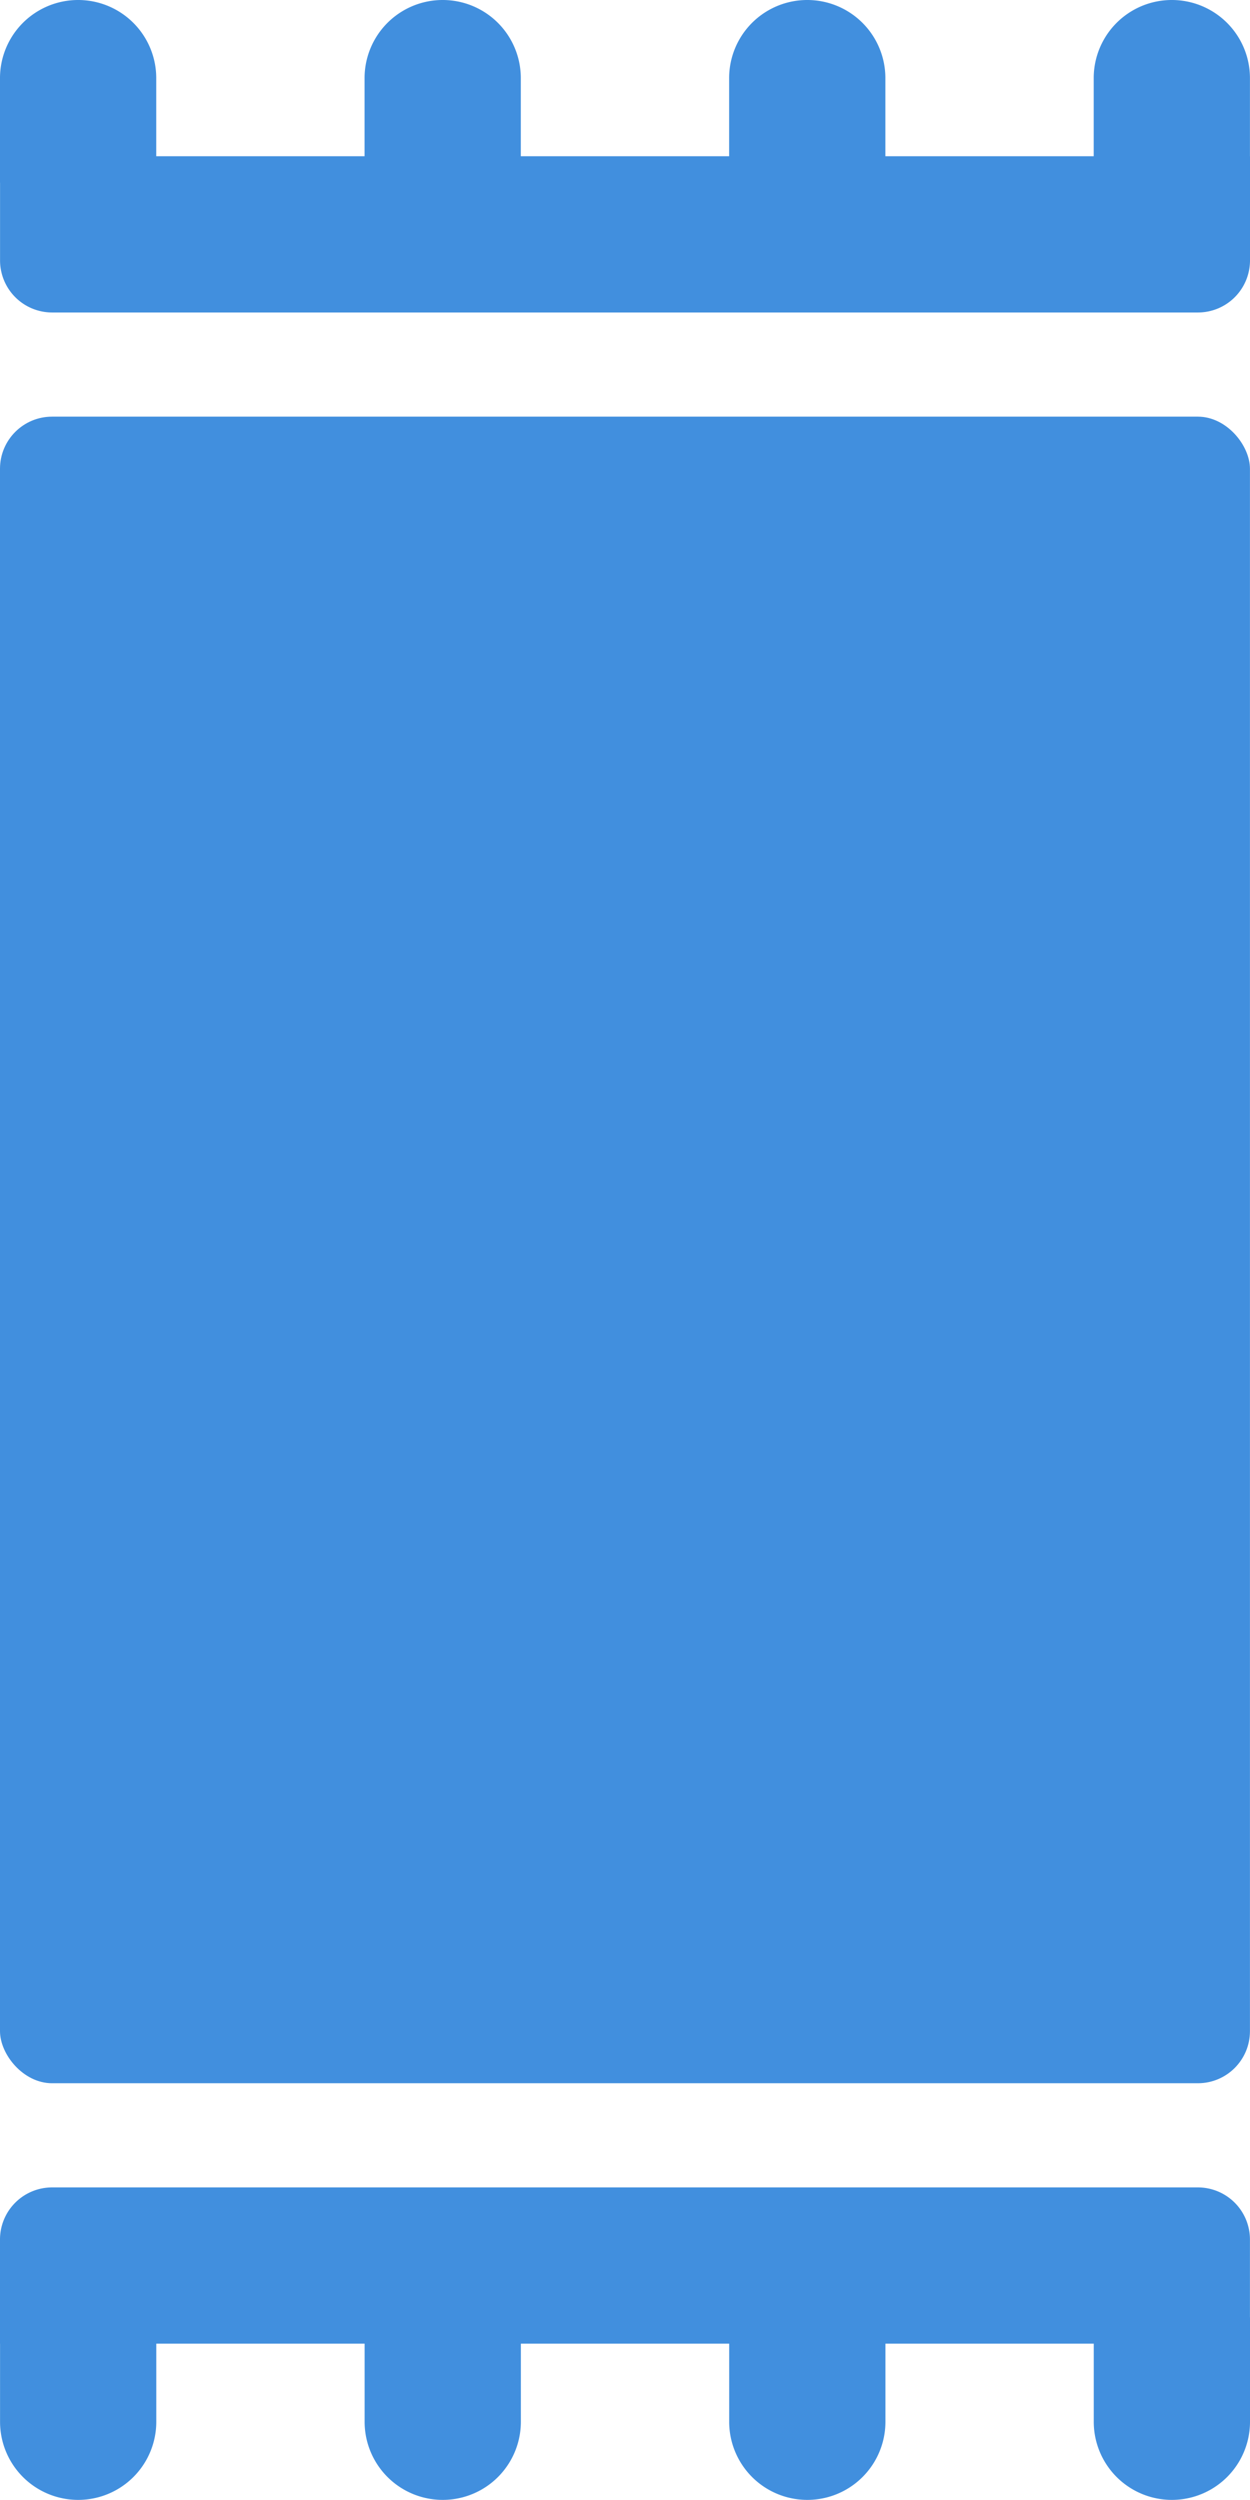
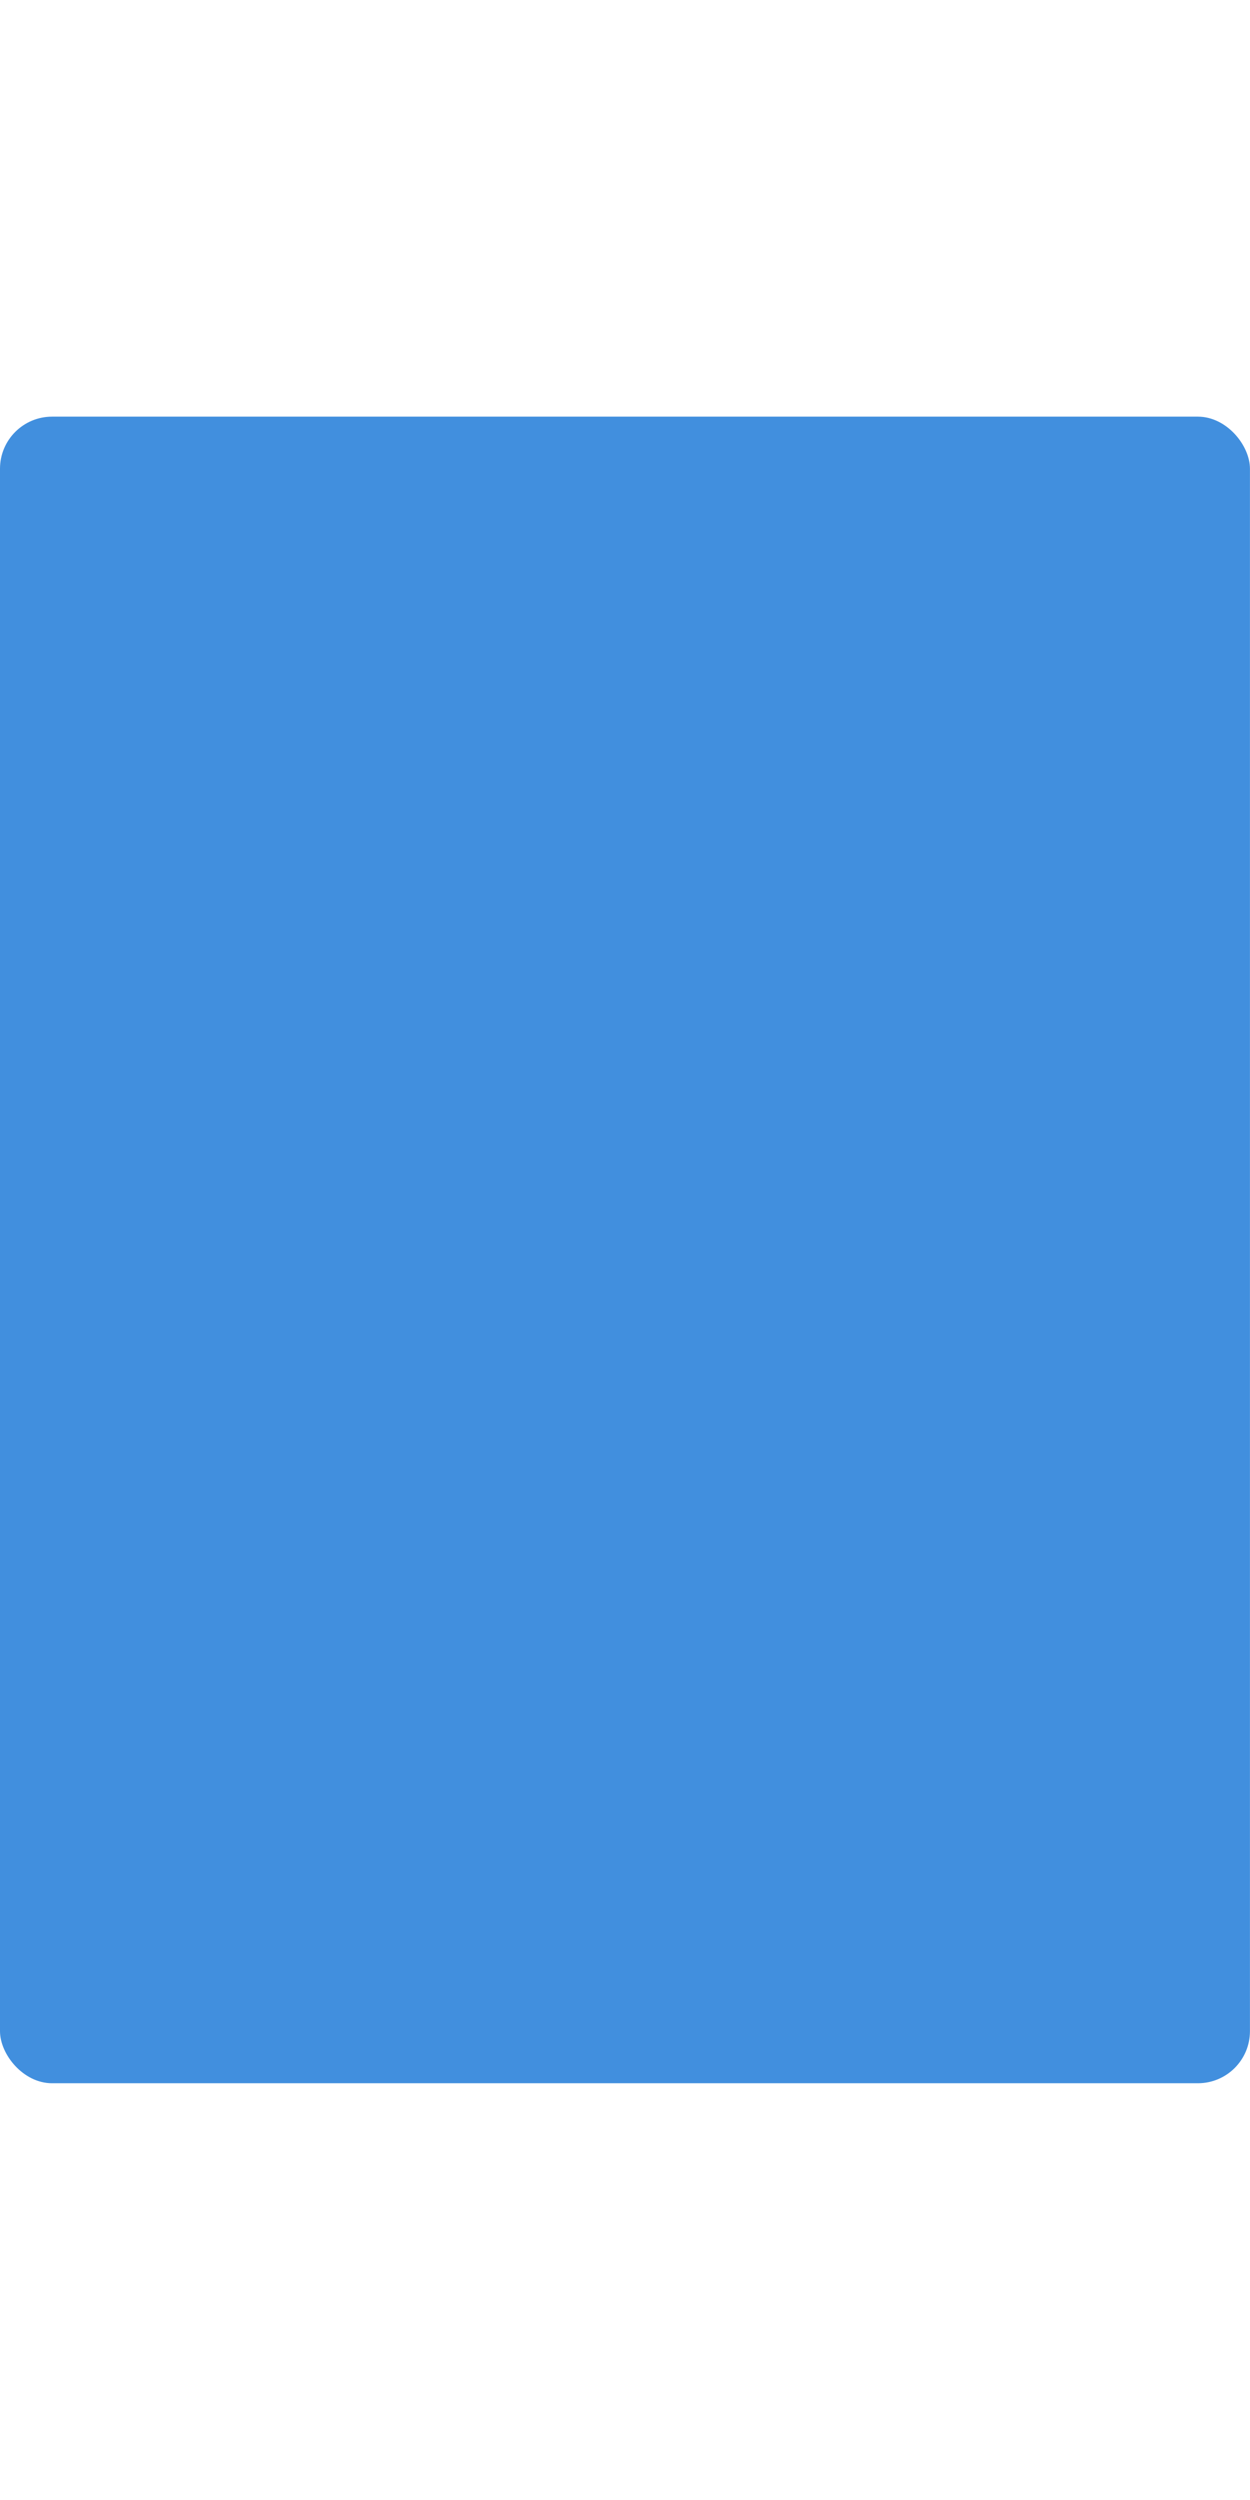
<svg xmlns="http://www.w3.org/2000/svg" viewBox="0 0 24.001 48">
  <g fill="#418fde" data-name="Layer 2">
    <rect width="24" height="32" y="8" rx="1" />
-     <path d="M24 3V1.5a1.5 1.5 0 0 0-3 0V3h-4V1.5a1.5 1.5 0 0 0-3 0V3h-4V1.5a1.5 1.5 0 0 0-3 0V3H3V1.5a1.5 1.5 0 0 0-3 0v2l.001.014V5a1 1 0 0 0 1 1h22a1 1 0 0 0 1-1V3zM24 43a1 1 0 0 0-1-1H1a1 1 0 0 0-1 1v2h.001v1.5a1.5 1.5 0 0 0 3 0V45h4v1.5a1.5 1.5 0 0 0 3 0V45h4v1.5a1.5 1.5 0 0 0 3 0V45h4v1.5a1.5 1.5 0 0 0 3 0v-2L24 44.486z" />
  </g>
</svg>